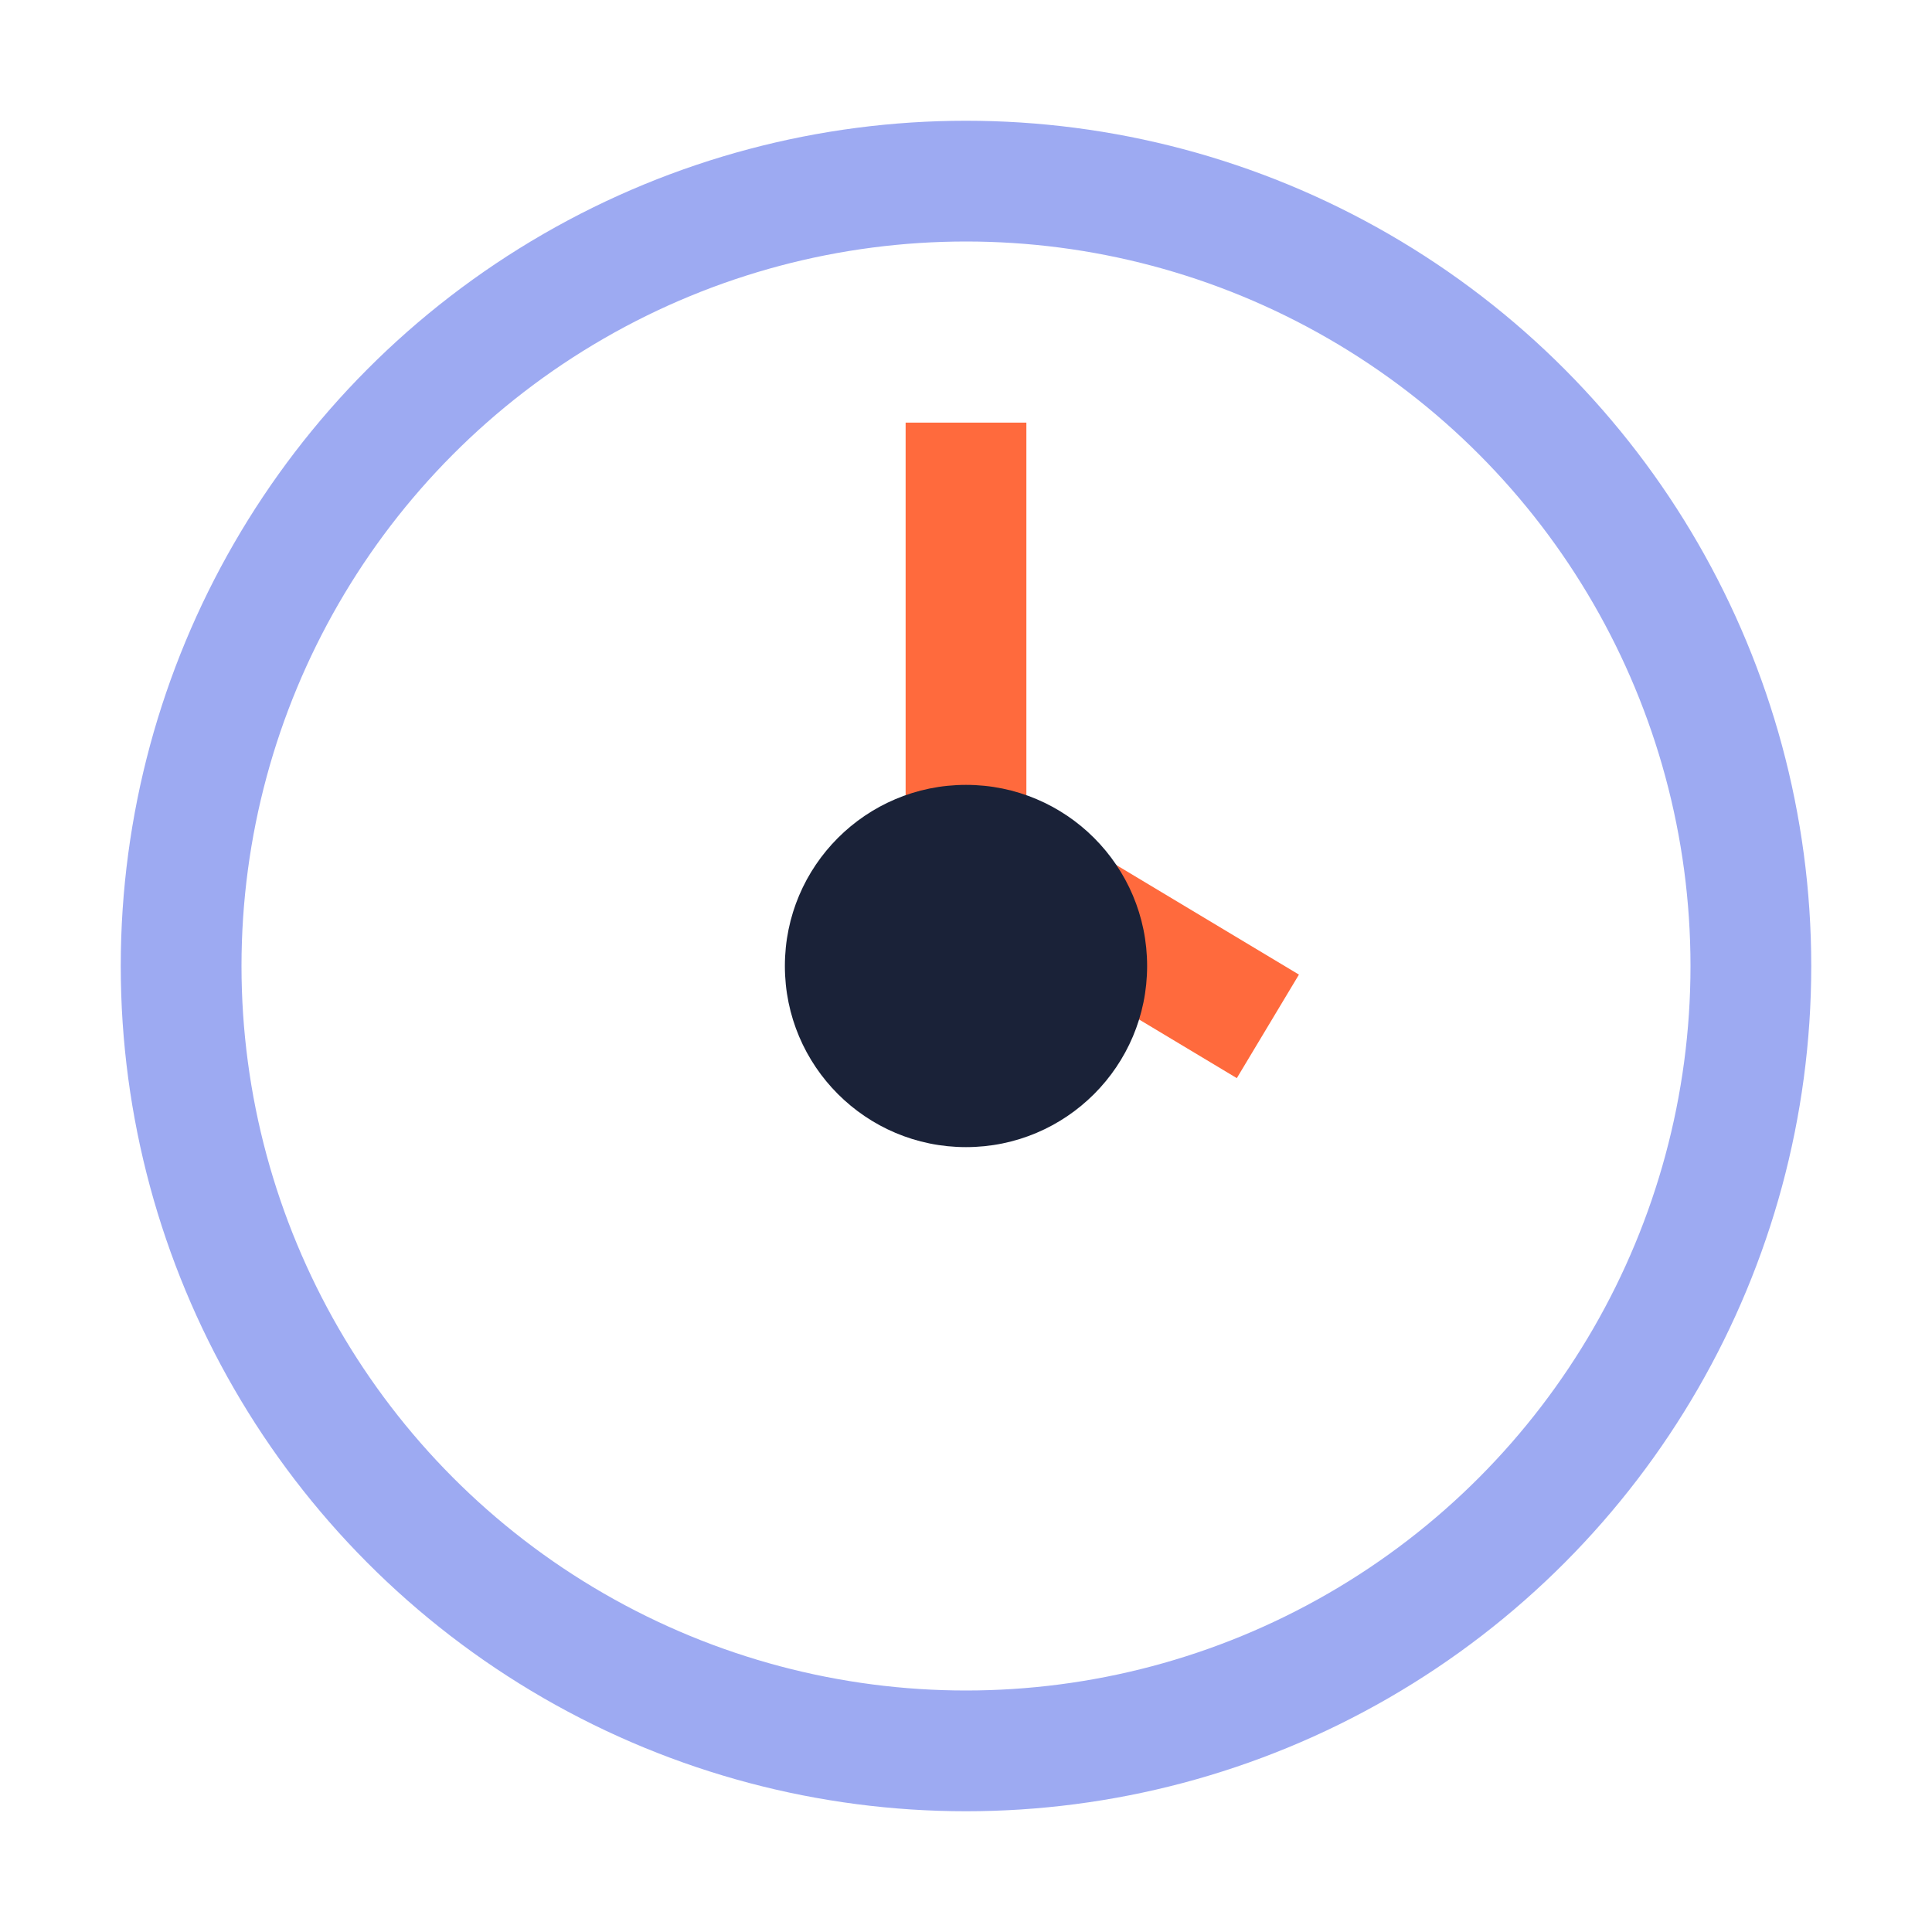
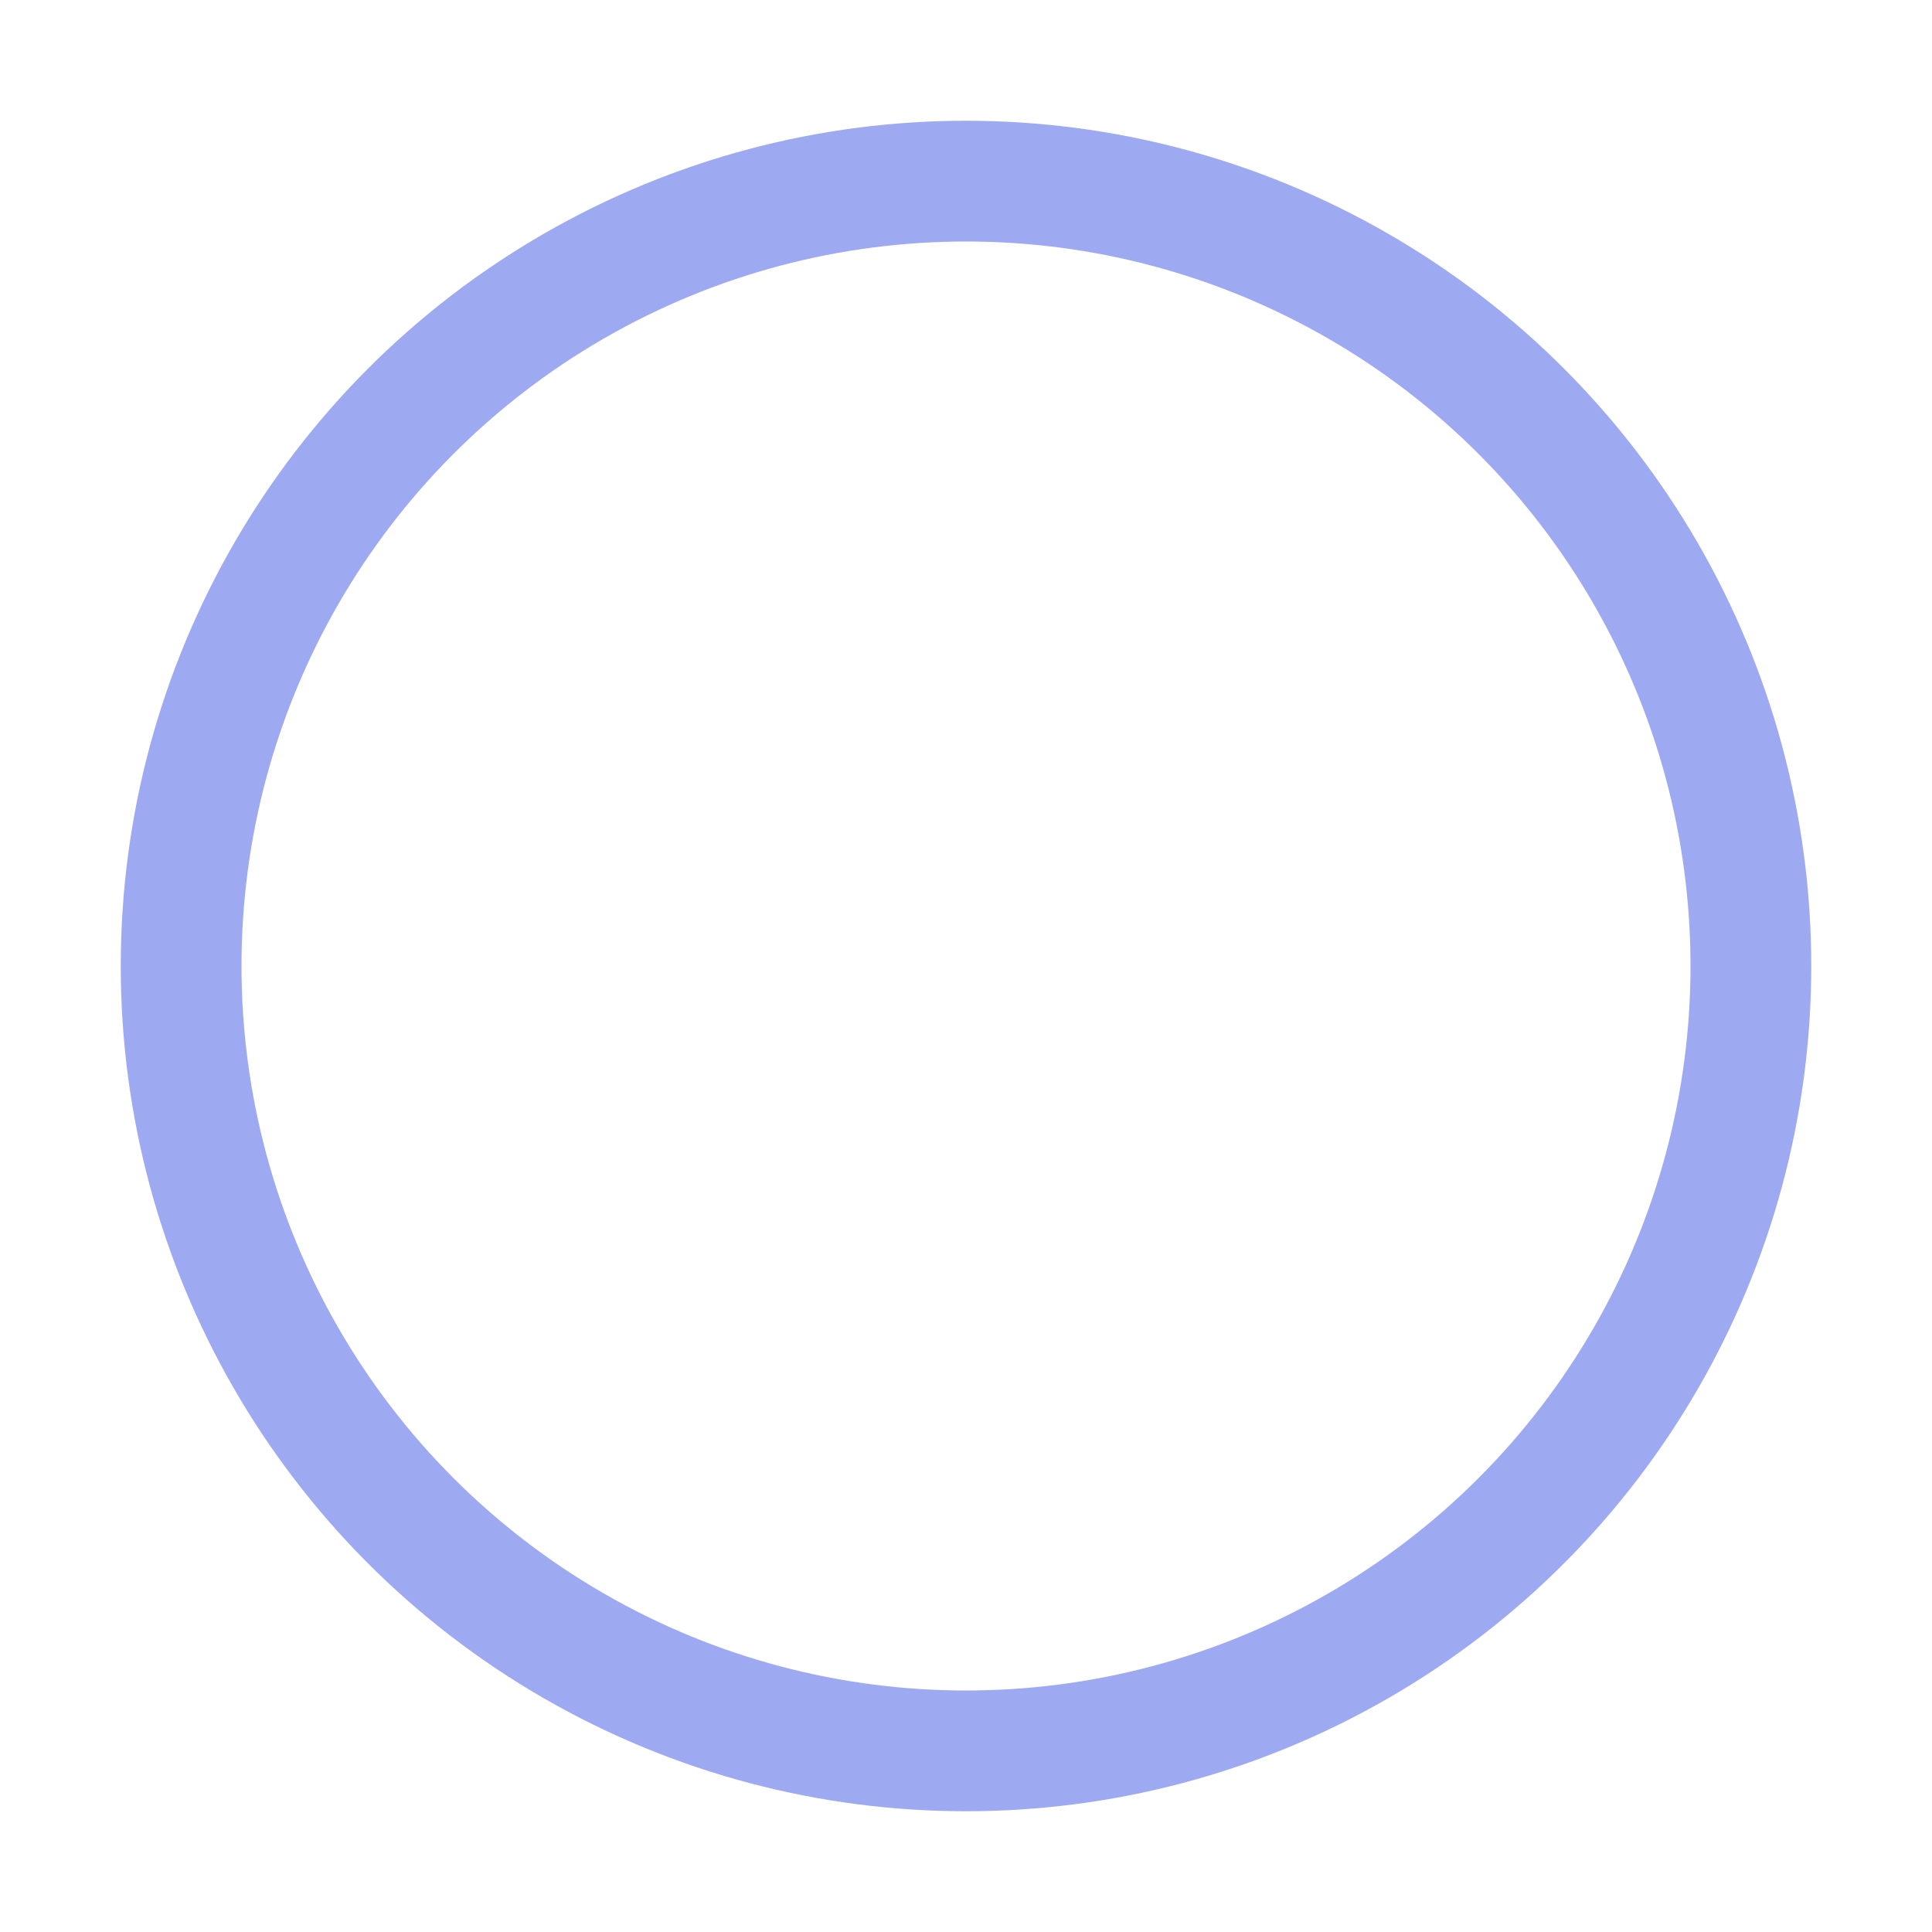
<svg xmlns="http://www.w3.org/2000/svg" width="32" height="32" viewBox="0 0 32 32">
  <circle cx="16" cy="16" r="13" fill="none" stroke="#9DAAF2" stroke-width="2" />
-   <path d="M16 7v7l5 3" stroke="#FF6A3D" stroke-width="2" fill="none" />
-   <circle cx="16" cy="16" r="3" fill="#1A2238" />
</svg>